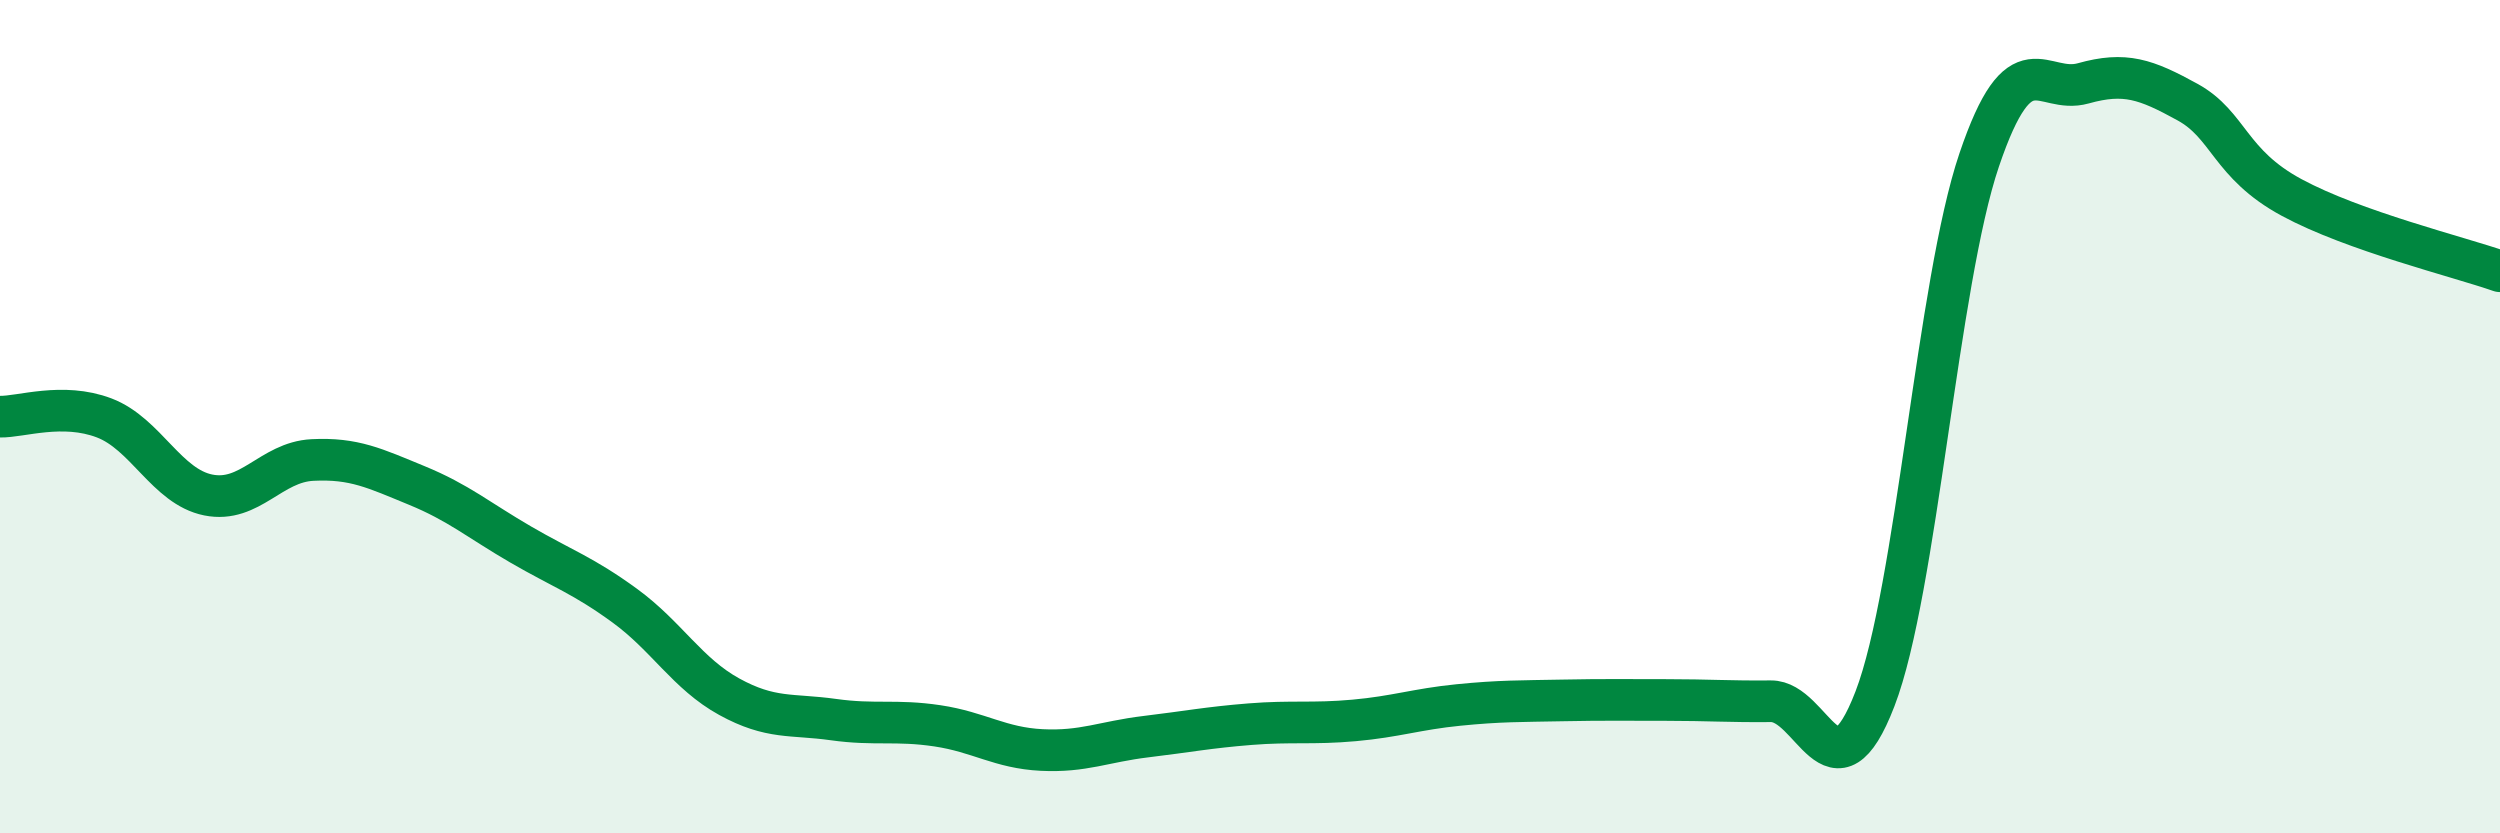
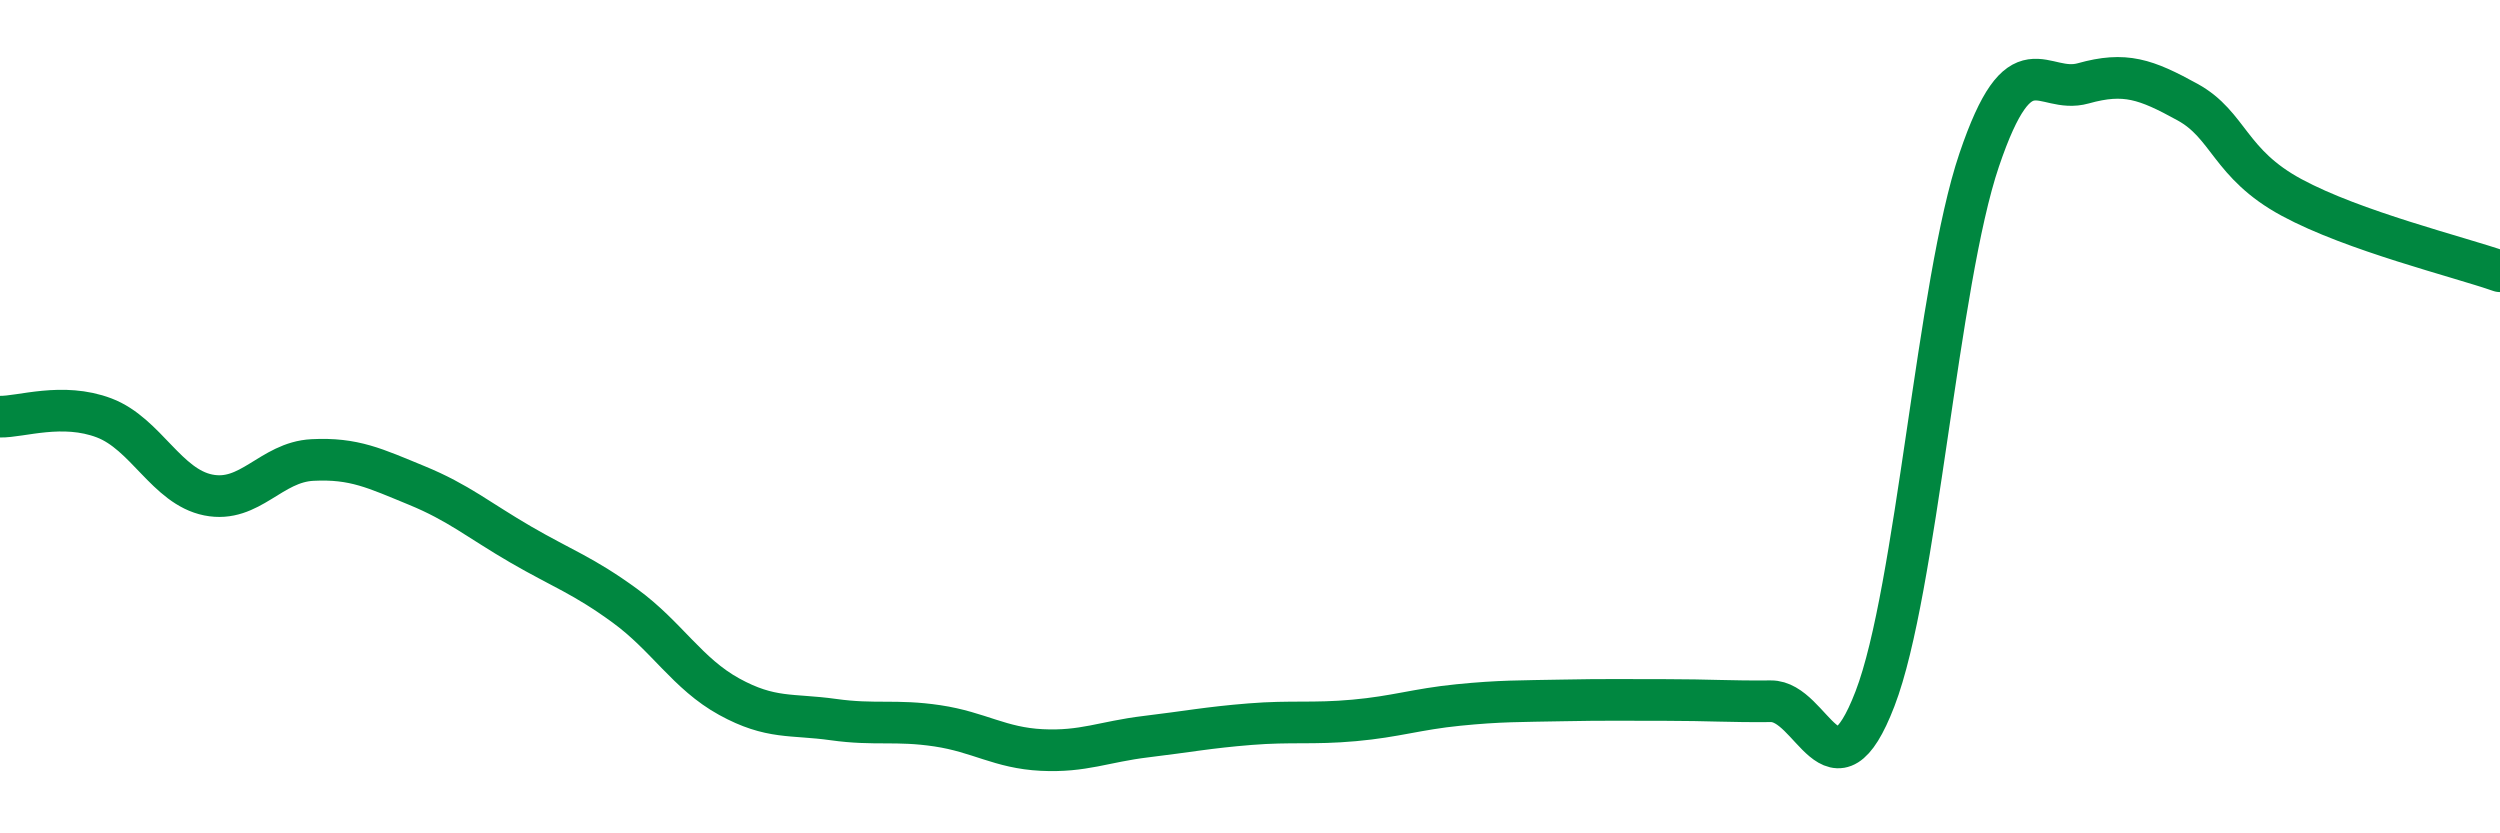
<svg xmlns="http://www.w3.org/2000/svg" width="60" height="20" viewBox="0 0 60 20">
-   <path d="M 0,10 C 0.5,10.01 1.5,9.65 2.5,10.03 C 3.5,10.41 4,11.68 5,11.88 C 6,12.08 6.5,11.09 7.5,11.04 C 8.5,10.99 9,11.24 10,11.65 C 11,12.06 11.5,12.49 12.5,13.07 C 13.5,13.65 14,13.81 15,14.54 C 16,15.27 16.5,16.17 17.5,16.72 C 18.5,17.27 19,17.13 20,17.27 C 21,17.41 21.5,17.27 22.5,17.42 C 23.5,17.57 24,17.95 25,18 C 26,18.05 26.5,17.8 27.5,17.68 C 28.5,17.56 29,17.46 30,17.38 C 31,17.3 31.5,17.38 32.5,17.29 C 33.5,17.2 34,17.02 35,16.92 C 36,16.82 36.5,16.83 37.5,16.81 C 38.5,16.79 39,16.8 40,16.8 C 41,16.8 41.5,16.84 42.5,16.83 C 43.5,16.82 44,19.37 45,16.77 C 46,14.17 46.5,6.79 47.5,3.84 C 48.5,0.89 49,2.28 50,2 C 51,1.72 51.5,1.9 52.5,2.45 C 53.5,3 53.5,3.93 55,4.74 C 56.5,5.55 59,6.16 60,6.51L60 20L0 20Z" fill="#008740" opacity="0.1" stroke-linecap="round" stroke-linejoin="round" />
  <path d="M 0,10 C 0.5,10.01 1.5,9.65 2.5,10.03 C 3.5,10.41 4,11.68 5,11.88 C 6,12.08 6.5,11.09 7.5,11.04 C 8.5,10.99 9,11.24 10,11.65 C 11,12.06 11.5,12.49 12.5,13.07 C 13.5,13.65 14,13.81 15,14.54 C 16,15.27 16.5,16.17 17.5,16.72 C 18.5,17.27 19,17.13 20,17.27 C 21,17.41 21.5,17.27 22.5,17.42 C 23.5,17.57 24,17.95 25,18 C 26,18.05 26.5,17.8 27.5,17.68 C 28.5,17.56 29,17.46 30,17.38 C 31,17.3 31.5,17.38 32.5,17.29 C 33.5,17.2 34,17.02 35,16.92 C 36,16.82 36.5,16.83 37.5,16.81 C 38.5,16.79 39,16.8 40,16.8 C 41,16.8 41.5,16.84 42.5,16.83 C 43.5,16.82 44,19.37 45,16.77 C 46,14.17 46.5,6.79 47.5,3.84 C 48.5,0.89 49,2.28 50,2 C 51,1.72 51.5,1.9 52.5,2.45 C 53.5,3 53.5,3.93 55,4.74 C 56.5,5.55 59,6.16 60,6.51" stroke="#008740" stroke-width="1" fill="none" stroke-linecap="round" stroke-linejoin="round" />
</svg>